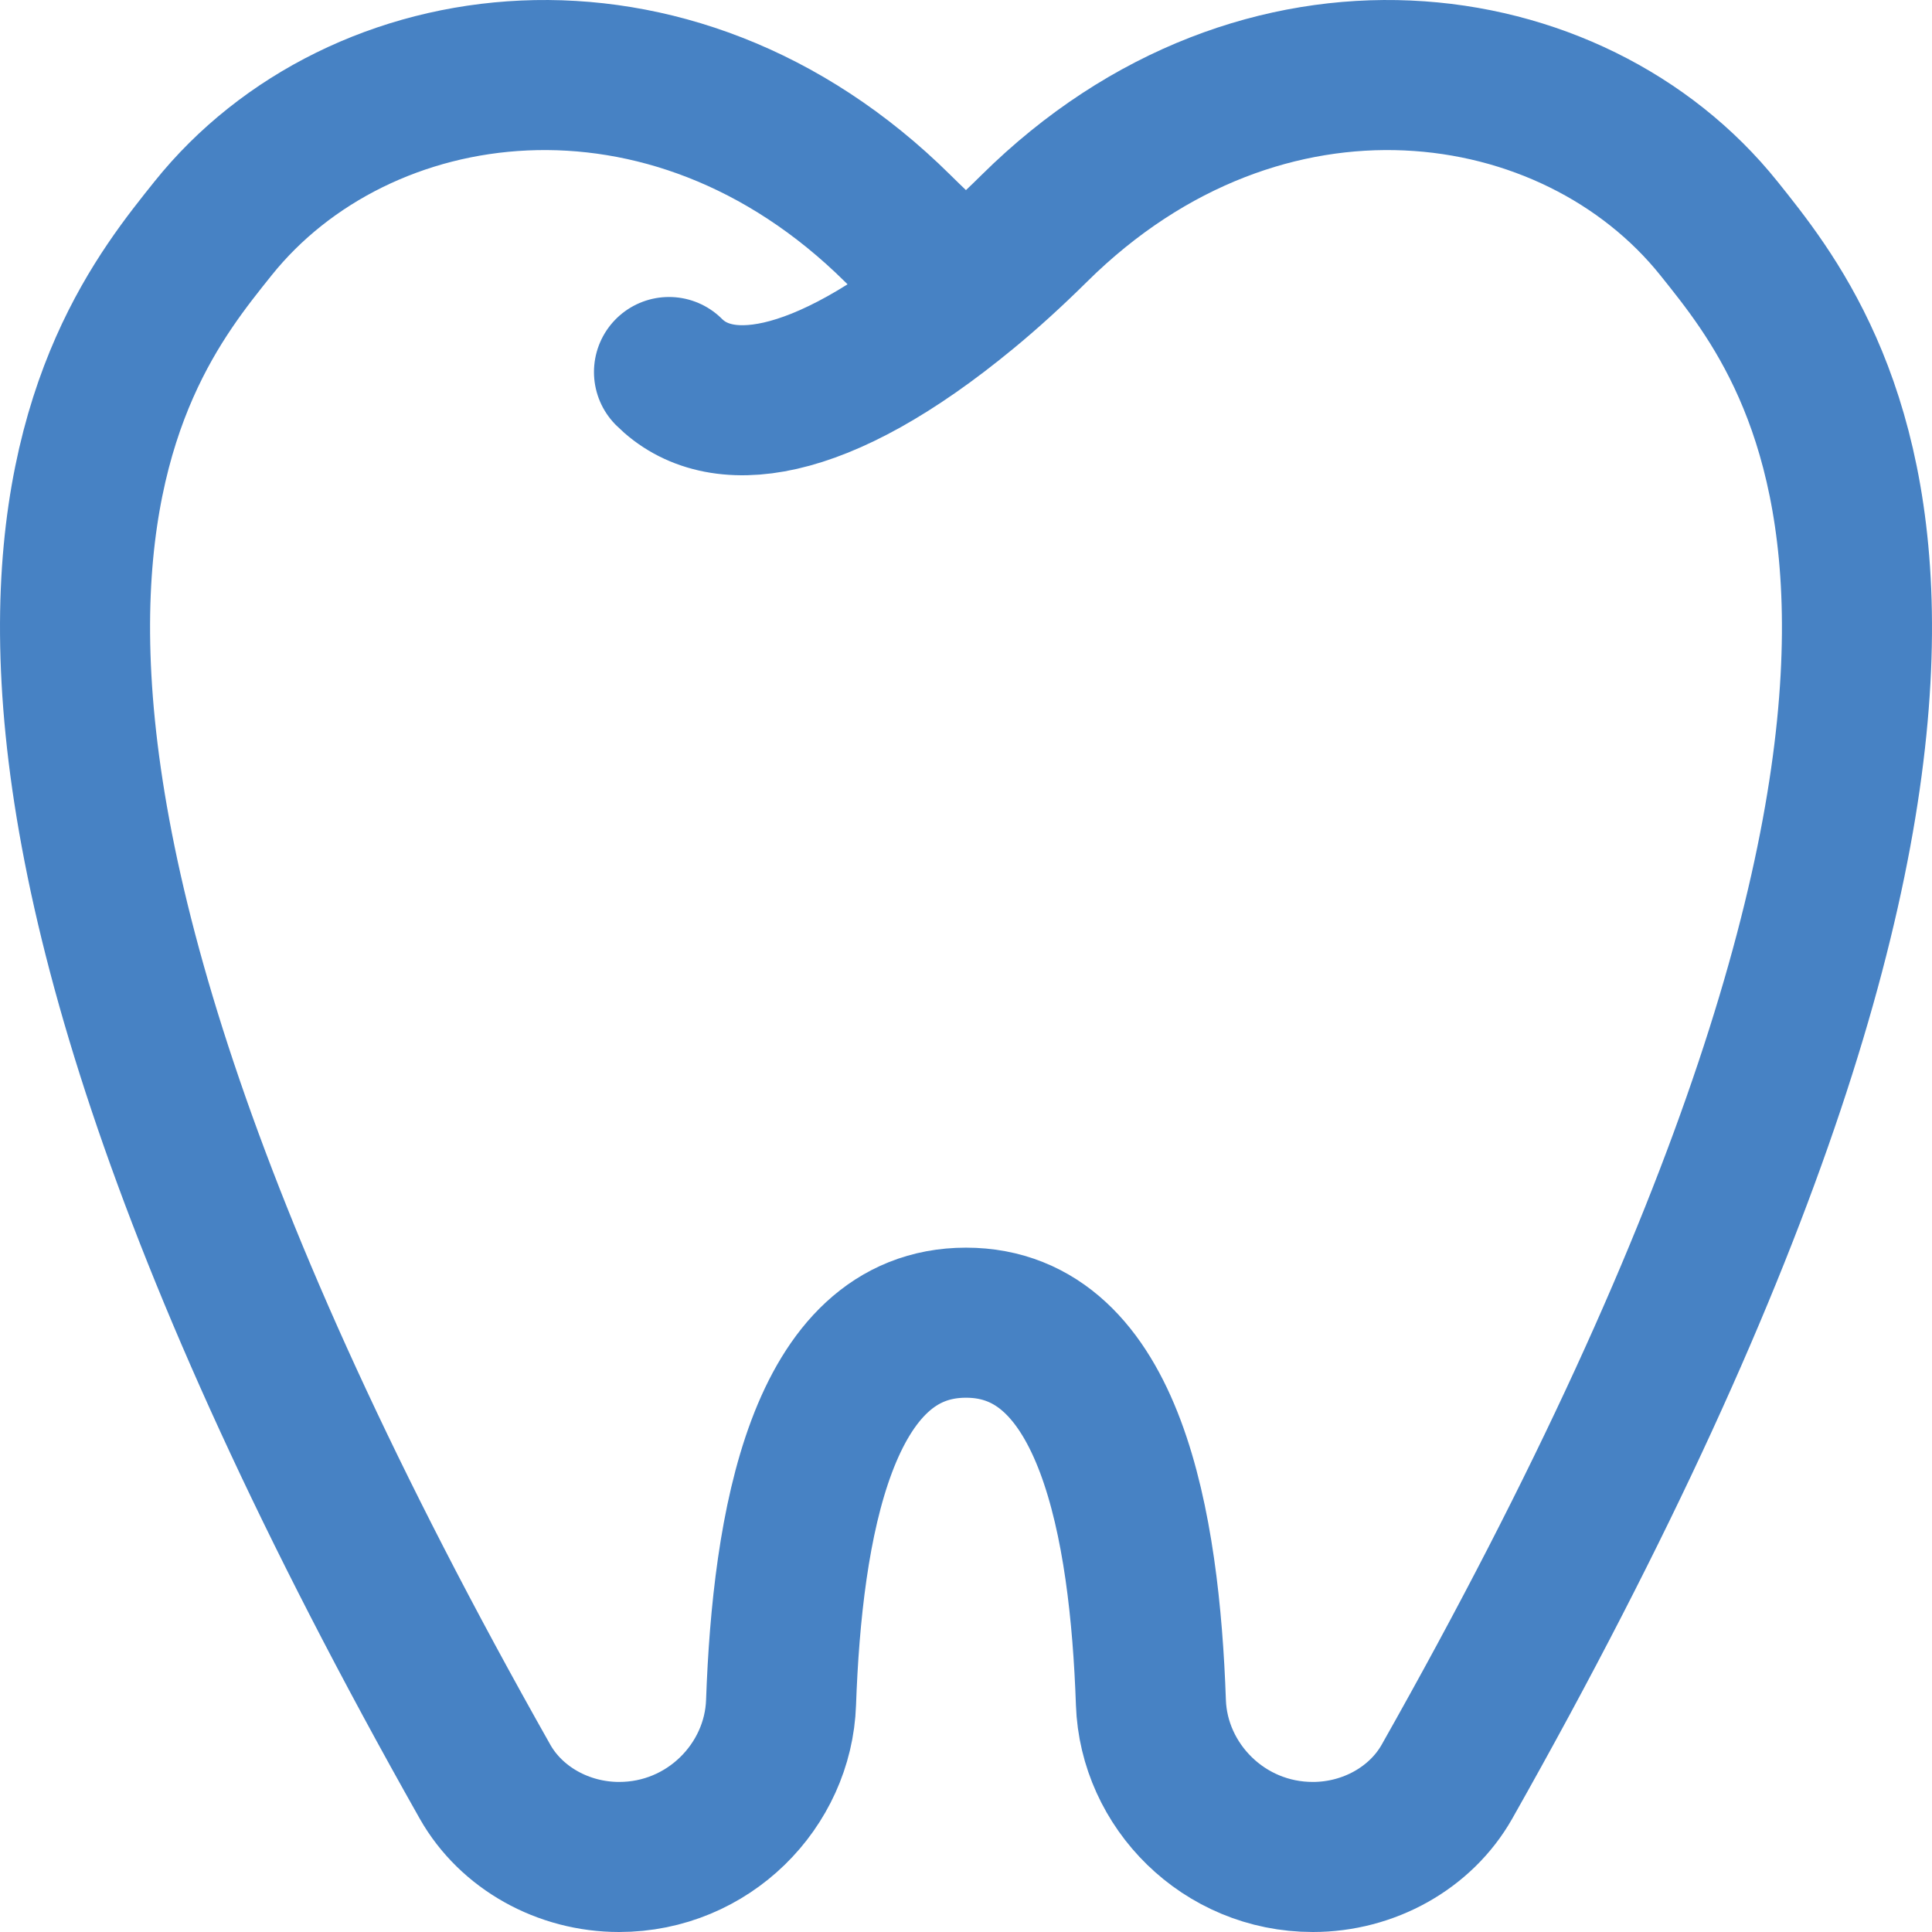
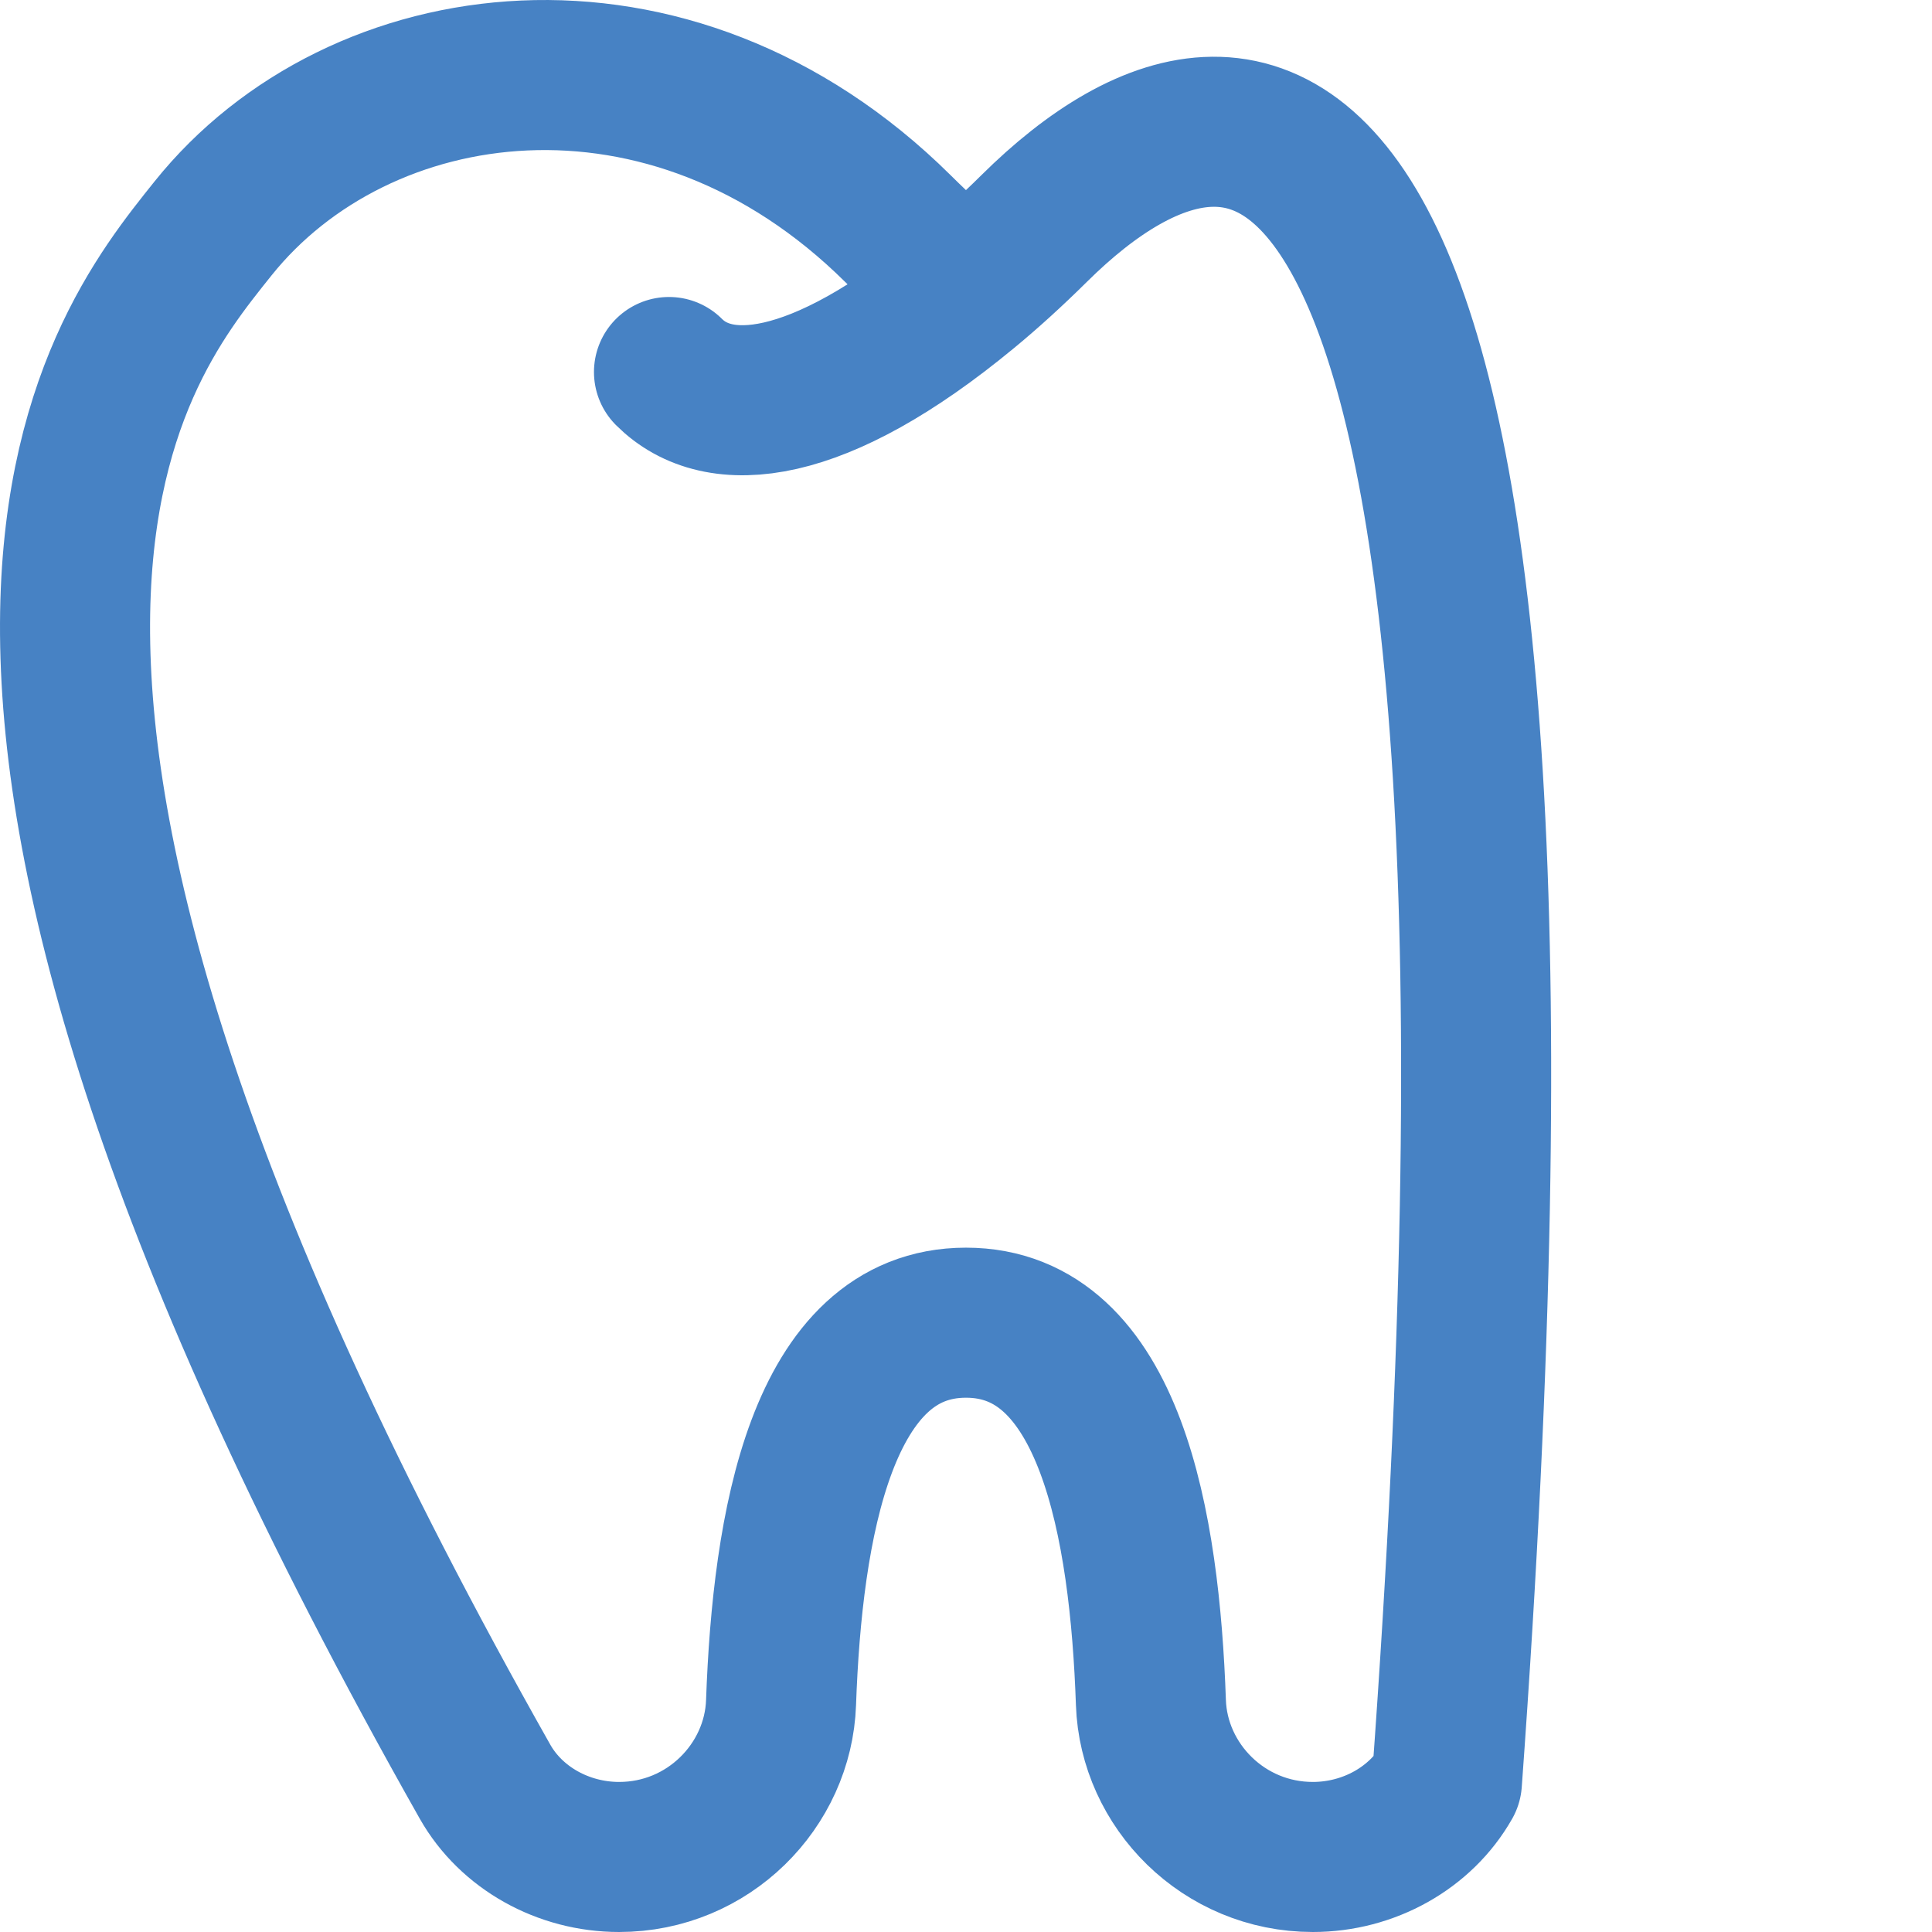
<svg xmlns="http://www.w3.org/2000/svg" width="103" height="103" viewBox="0 0 103 103" fill="none">
-   <path d="M35.666 19.833C38.304 22.472 43.598 22.007 51.499 15.484M51.499 15.484C50.331 14.527 49.119 13.426 47.863 12.18C35.692 0.126 19.12 2.485 11.356 12.18C5.994 18.883 -7.728 35.561 25.86 94.989C27.253 97.448 30.024 99 33.006 99C37.766 99 41.487 95.2 41.64 90.767C41.973 81.362 43.793 70.516 51.499 70.516C59.205 70.516 61.031 81.362 61.358 90.767C61.511 95.2 65.232 99 69.992 99C72.974 99 75.745 97.448 77.139 94.989C110.732 35.556 97.004 18.883 91.642 12.18C83.878 2.485 67.306 0.126 55.135 12.18C53.879 13.422 52.667 14.523 51.499 15.484Z" stroke="#4782C4" stroke-width="8" stroke-linecap="round" stroke-linejoin="round" />
+   <path d="M35.666 19.833C38.304 22.472 43.598 22.007 51.499 15.484M51.499 15.484C50.331 14.527 49.119 13.426 47.863 12.18C35.692 0.126 19.12 2.485 11.356 12.18C5.994 18.883 -7.728 35.561 25.86 94.989C27.253 97.448 30.024 99 33.006 99C37.766 99 41.487 95.2 41.64 90.767C41.973 81.362 43.793 70.516 51.499 70.516C59.205 70.516 61.031 81.362 61.358 90.767C61.511 95.2 65.232 99 69.992 99C72.974 99 75.745 97.448 77.139 94.989C83.878 2.485 67.306 0.126 55.135 12.18C53.879 13.422 52.667 14.523 51.499 15.484Z" stroke="#4782C4" stroke-width="8" stroke-linecap="round" stroke-linejoin="round" />
</svg>